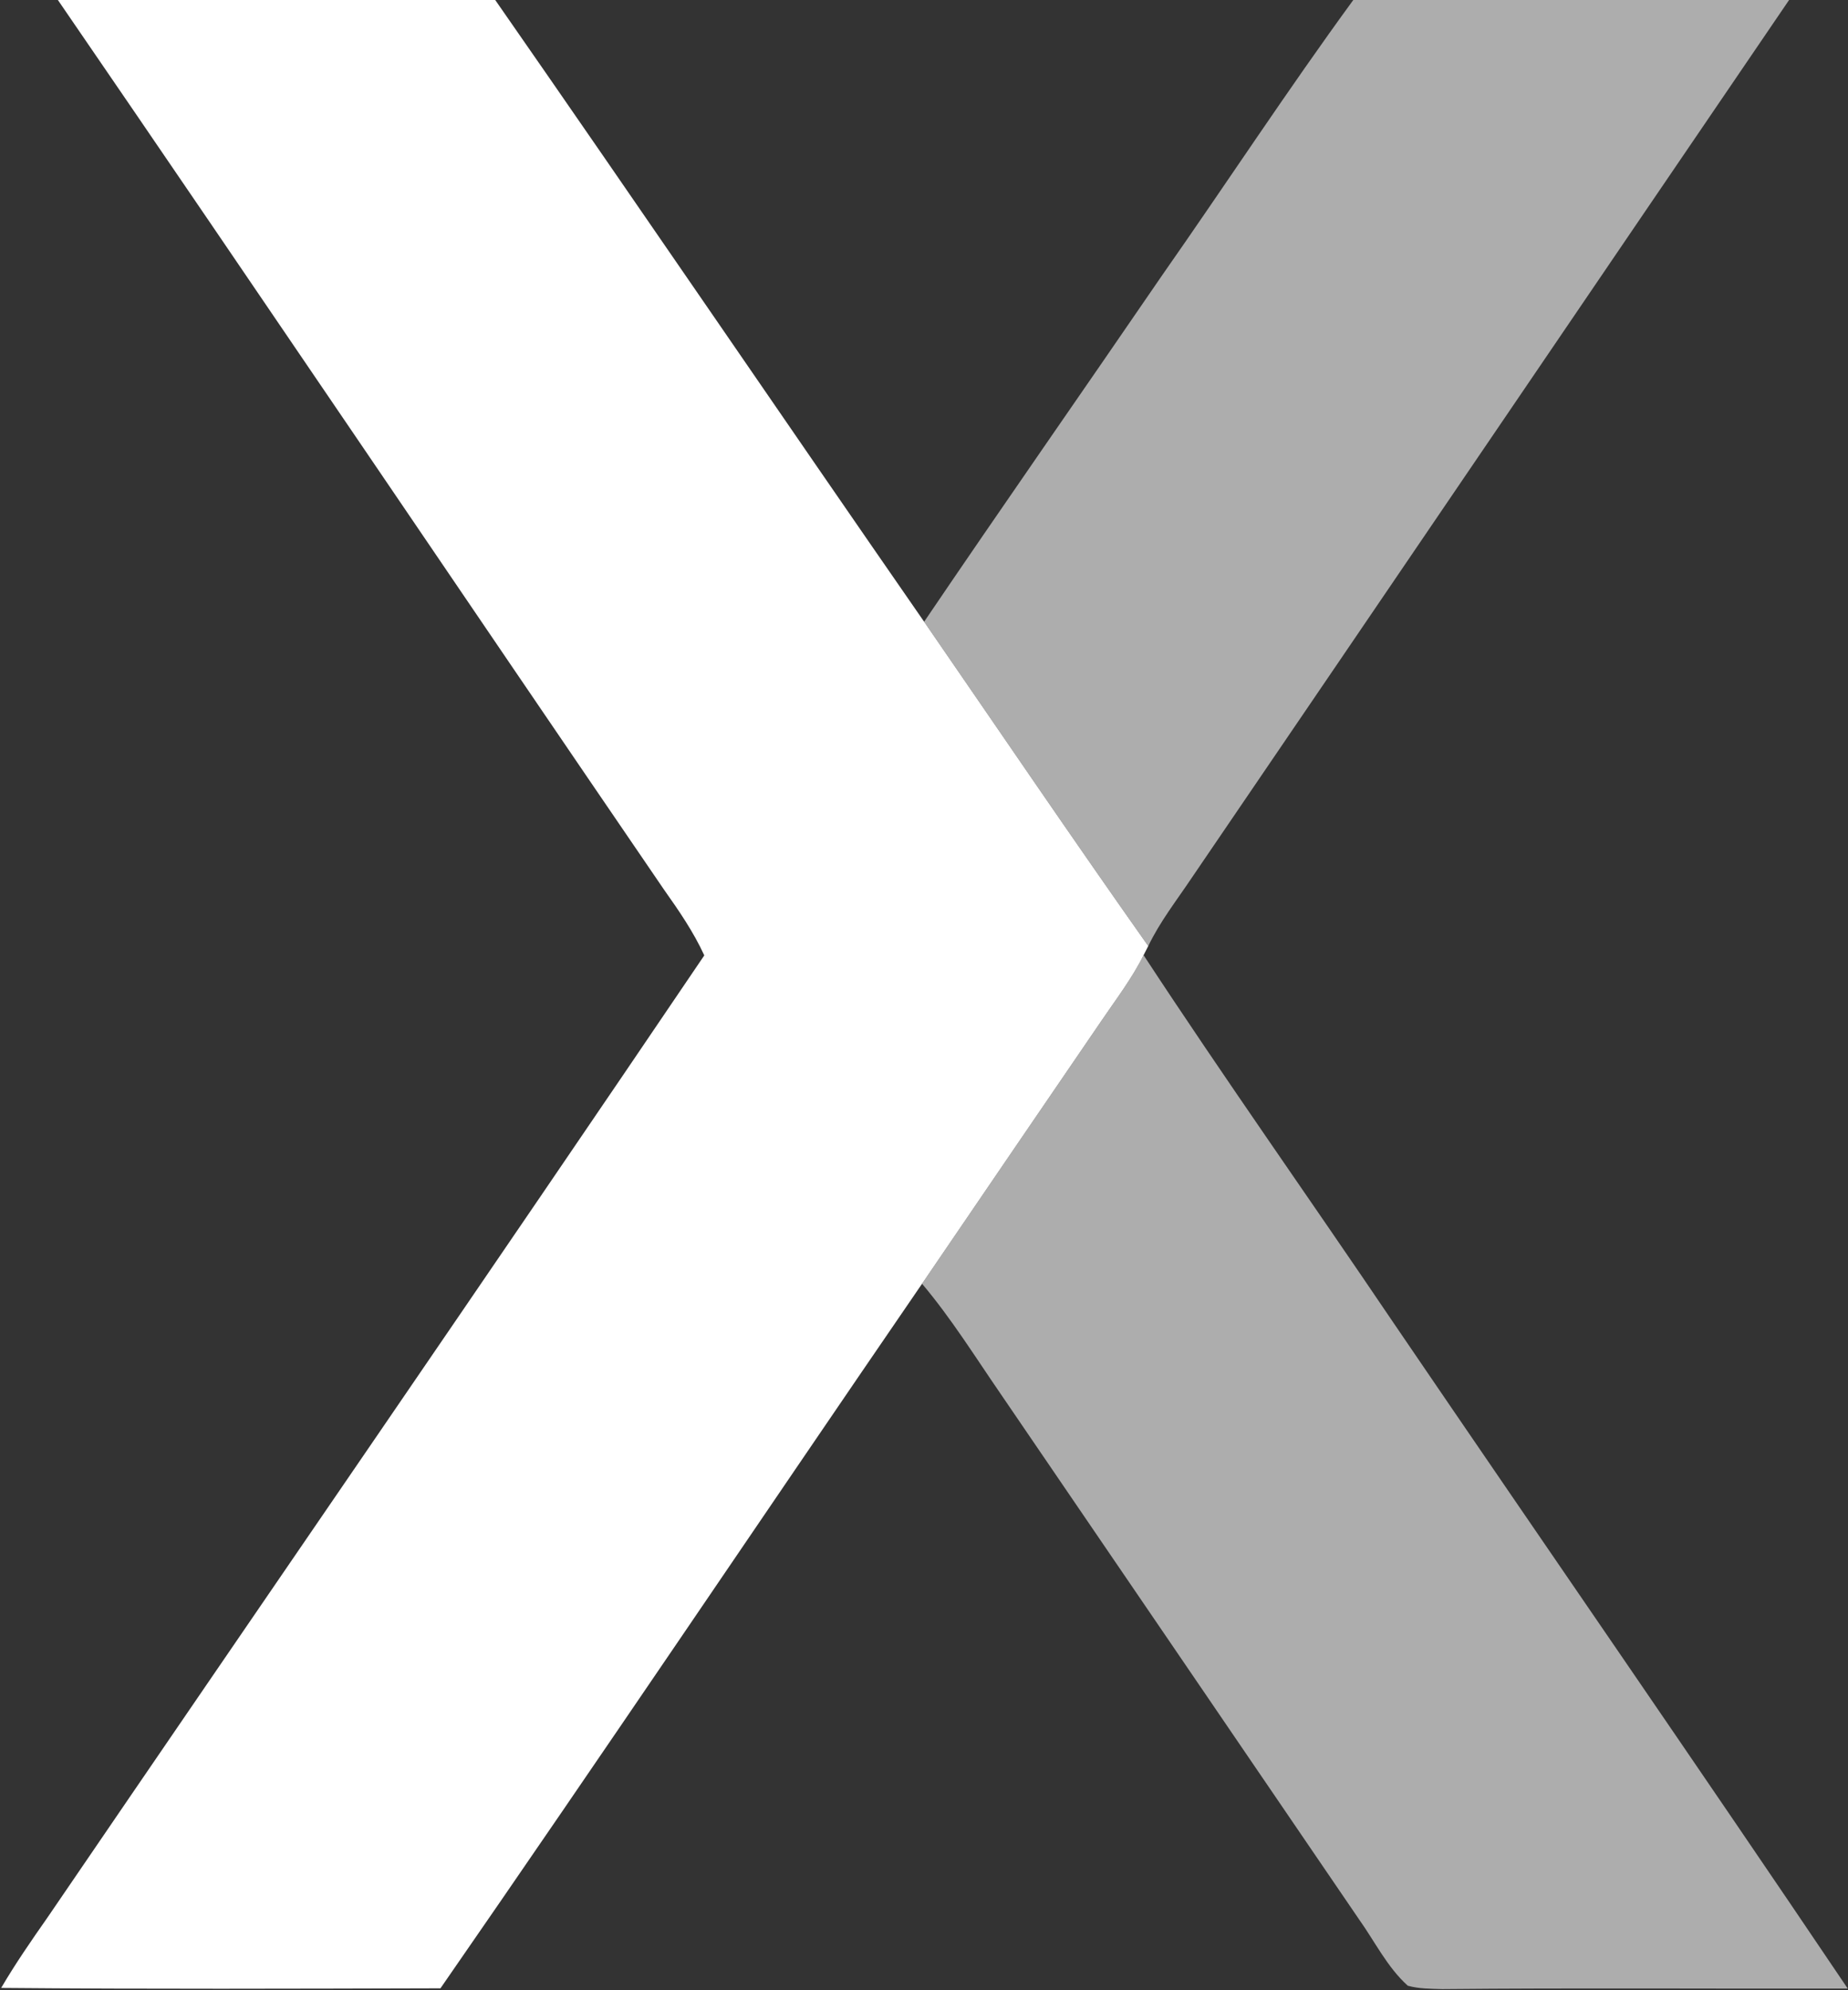
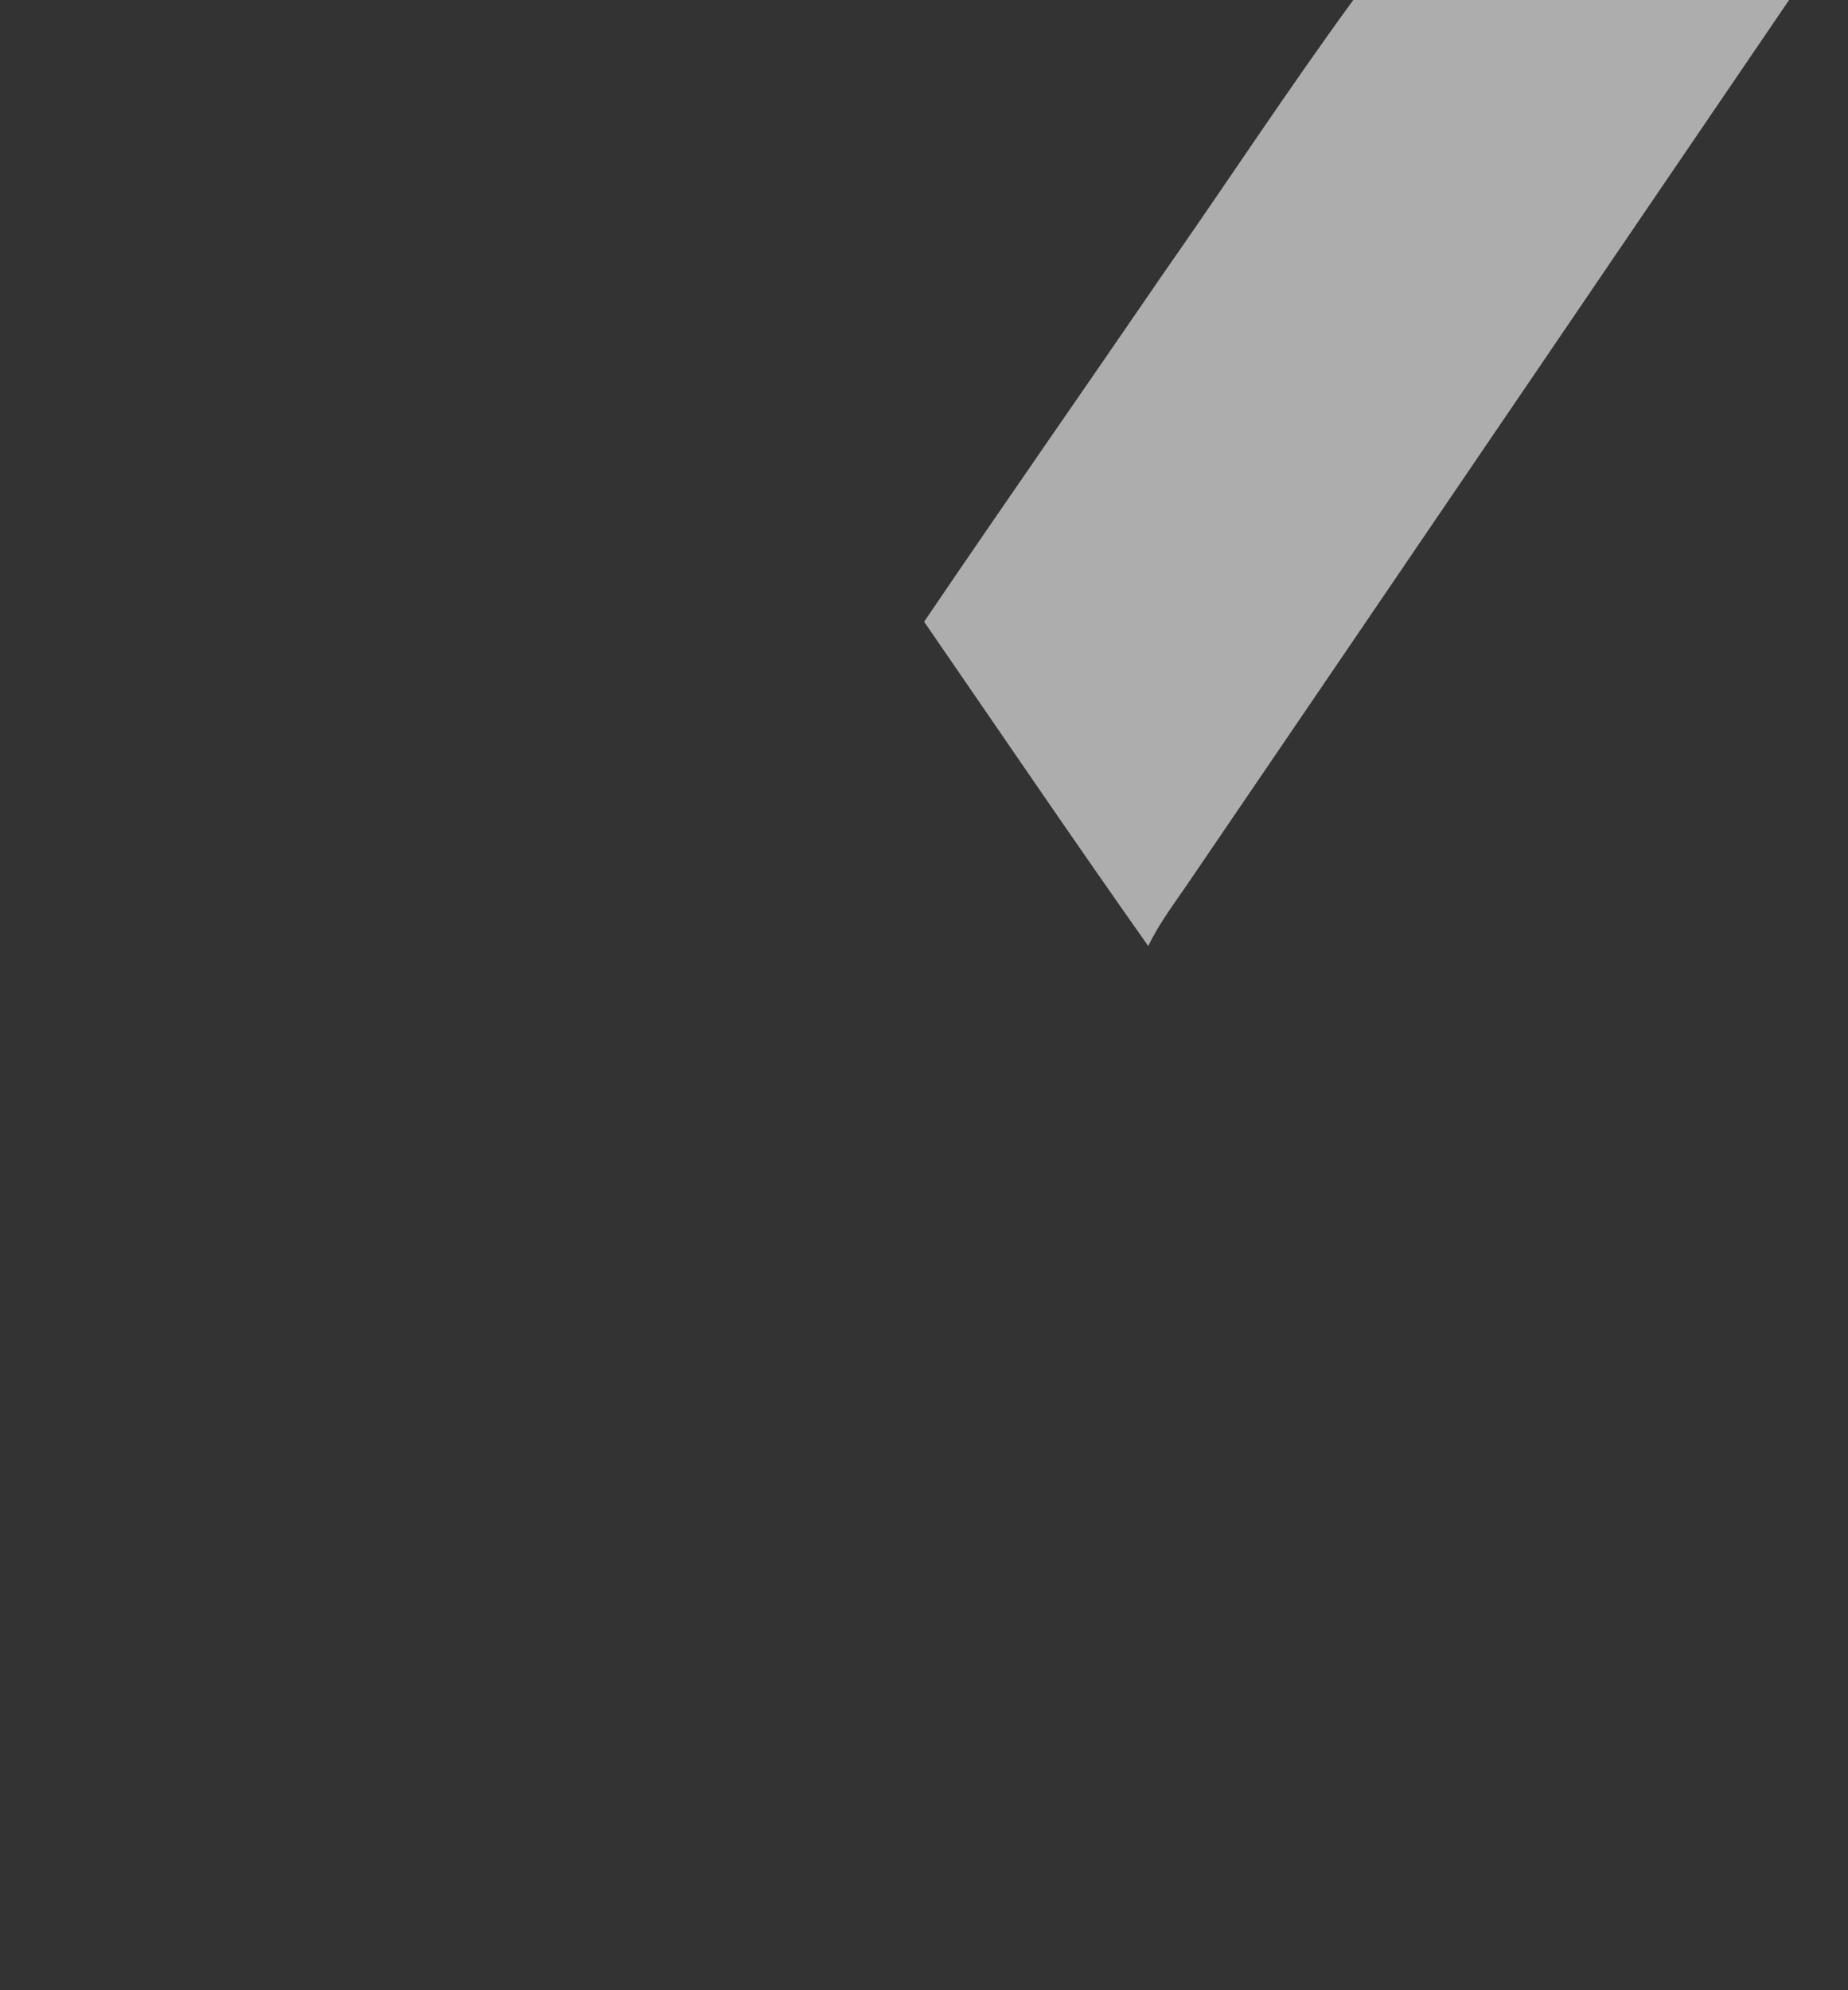
<svg xmlns="http://www.w3.org/2000/svg" version="1.2" viewBox="0 0 1424 1533" width="1424" height="1533">
  <rect x="0" y="0" width="1424" height="1533" fill="#333333" stroke="none" />
  <title>nexpoint-svg</title>
  <style>
		.s0 { fill: #fff } 
		.s1 { opacity: .6;fill: #fff } 
	</style>
  <g id="#062a3dff">
-     <path id="Layer" class="s0" d="m44.6 0h337c110.8 159.2 220 319.5 330.5 478.9 57.4 83.3 114.3 167.1 172.7 249.8-0.9 1.7-2.7 5.2-3.6 7-9 18.1-21.4 34.2-32.7 50.9-46.1 67.3-92 134.8-138 202.2-123.9 180.7-246.3 362.6-371.1 542.7-112.8 0.3-225.7 0.7-338.5-0.3 10.9-18.6 23.2-36.4 35.6-54.1 168.6-247.1 338.5-493.5 506.2-741.2-8.3-18.1-19.6-34.5-31-50.6-156-228.2-310.7-457.4-467.1-685.3z" />
-   </g>
+     </g>
  <g id="#03192499">
    <path id="Layer" class="s1" d="m1042.8 0h335.8c-153.7 225.5-307.1 451.4-460.8 676.9-11.4 17-24.1 33.2-33 51.8-58.4-82.7-115.3-166.5-172.7-249.8 60.6-89.4 122.5-177.9 183.5-267 49.3-70.4 96.5-142.5 147.2-211.9z" />
-     <path id="Layer" class="s1" d="m848.5 786.6c11.3-16.7 23.7-32.8 32.7-50.9 62.5 95.3 128.5 188.4 192.3 282.8 116.6 171.2 234.5 341.5 350.3 513.2-104.2 0.2-208.4-0.6-312.5 0.4-8.9-0.3-17.9-0.2-26.5-2.6-15.9-14.3-25.4-34.1-37.7-51.3-92.1-135.1-184.3-270.1-276.4-405.1-19.6-28.5-37.9-57.9-60.2-84.3 46-67.4 91.9-134.9 138-202.2z" />
+     <path id="Layer" class="s1" d="m848.5 786.6z" />
  </g>
</svg>